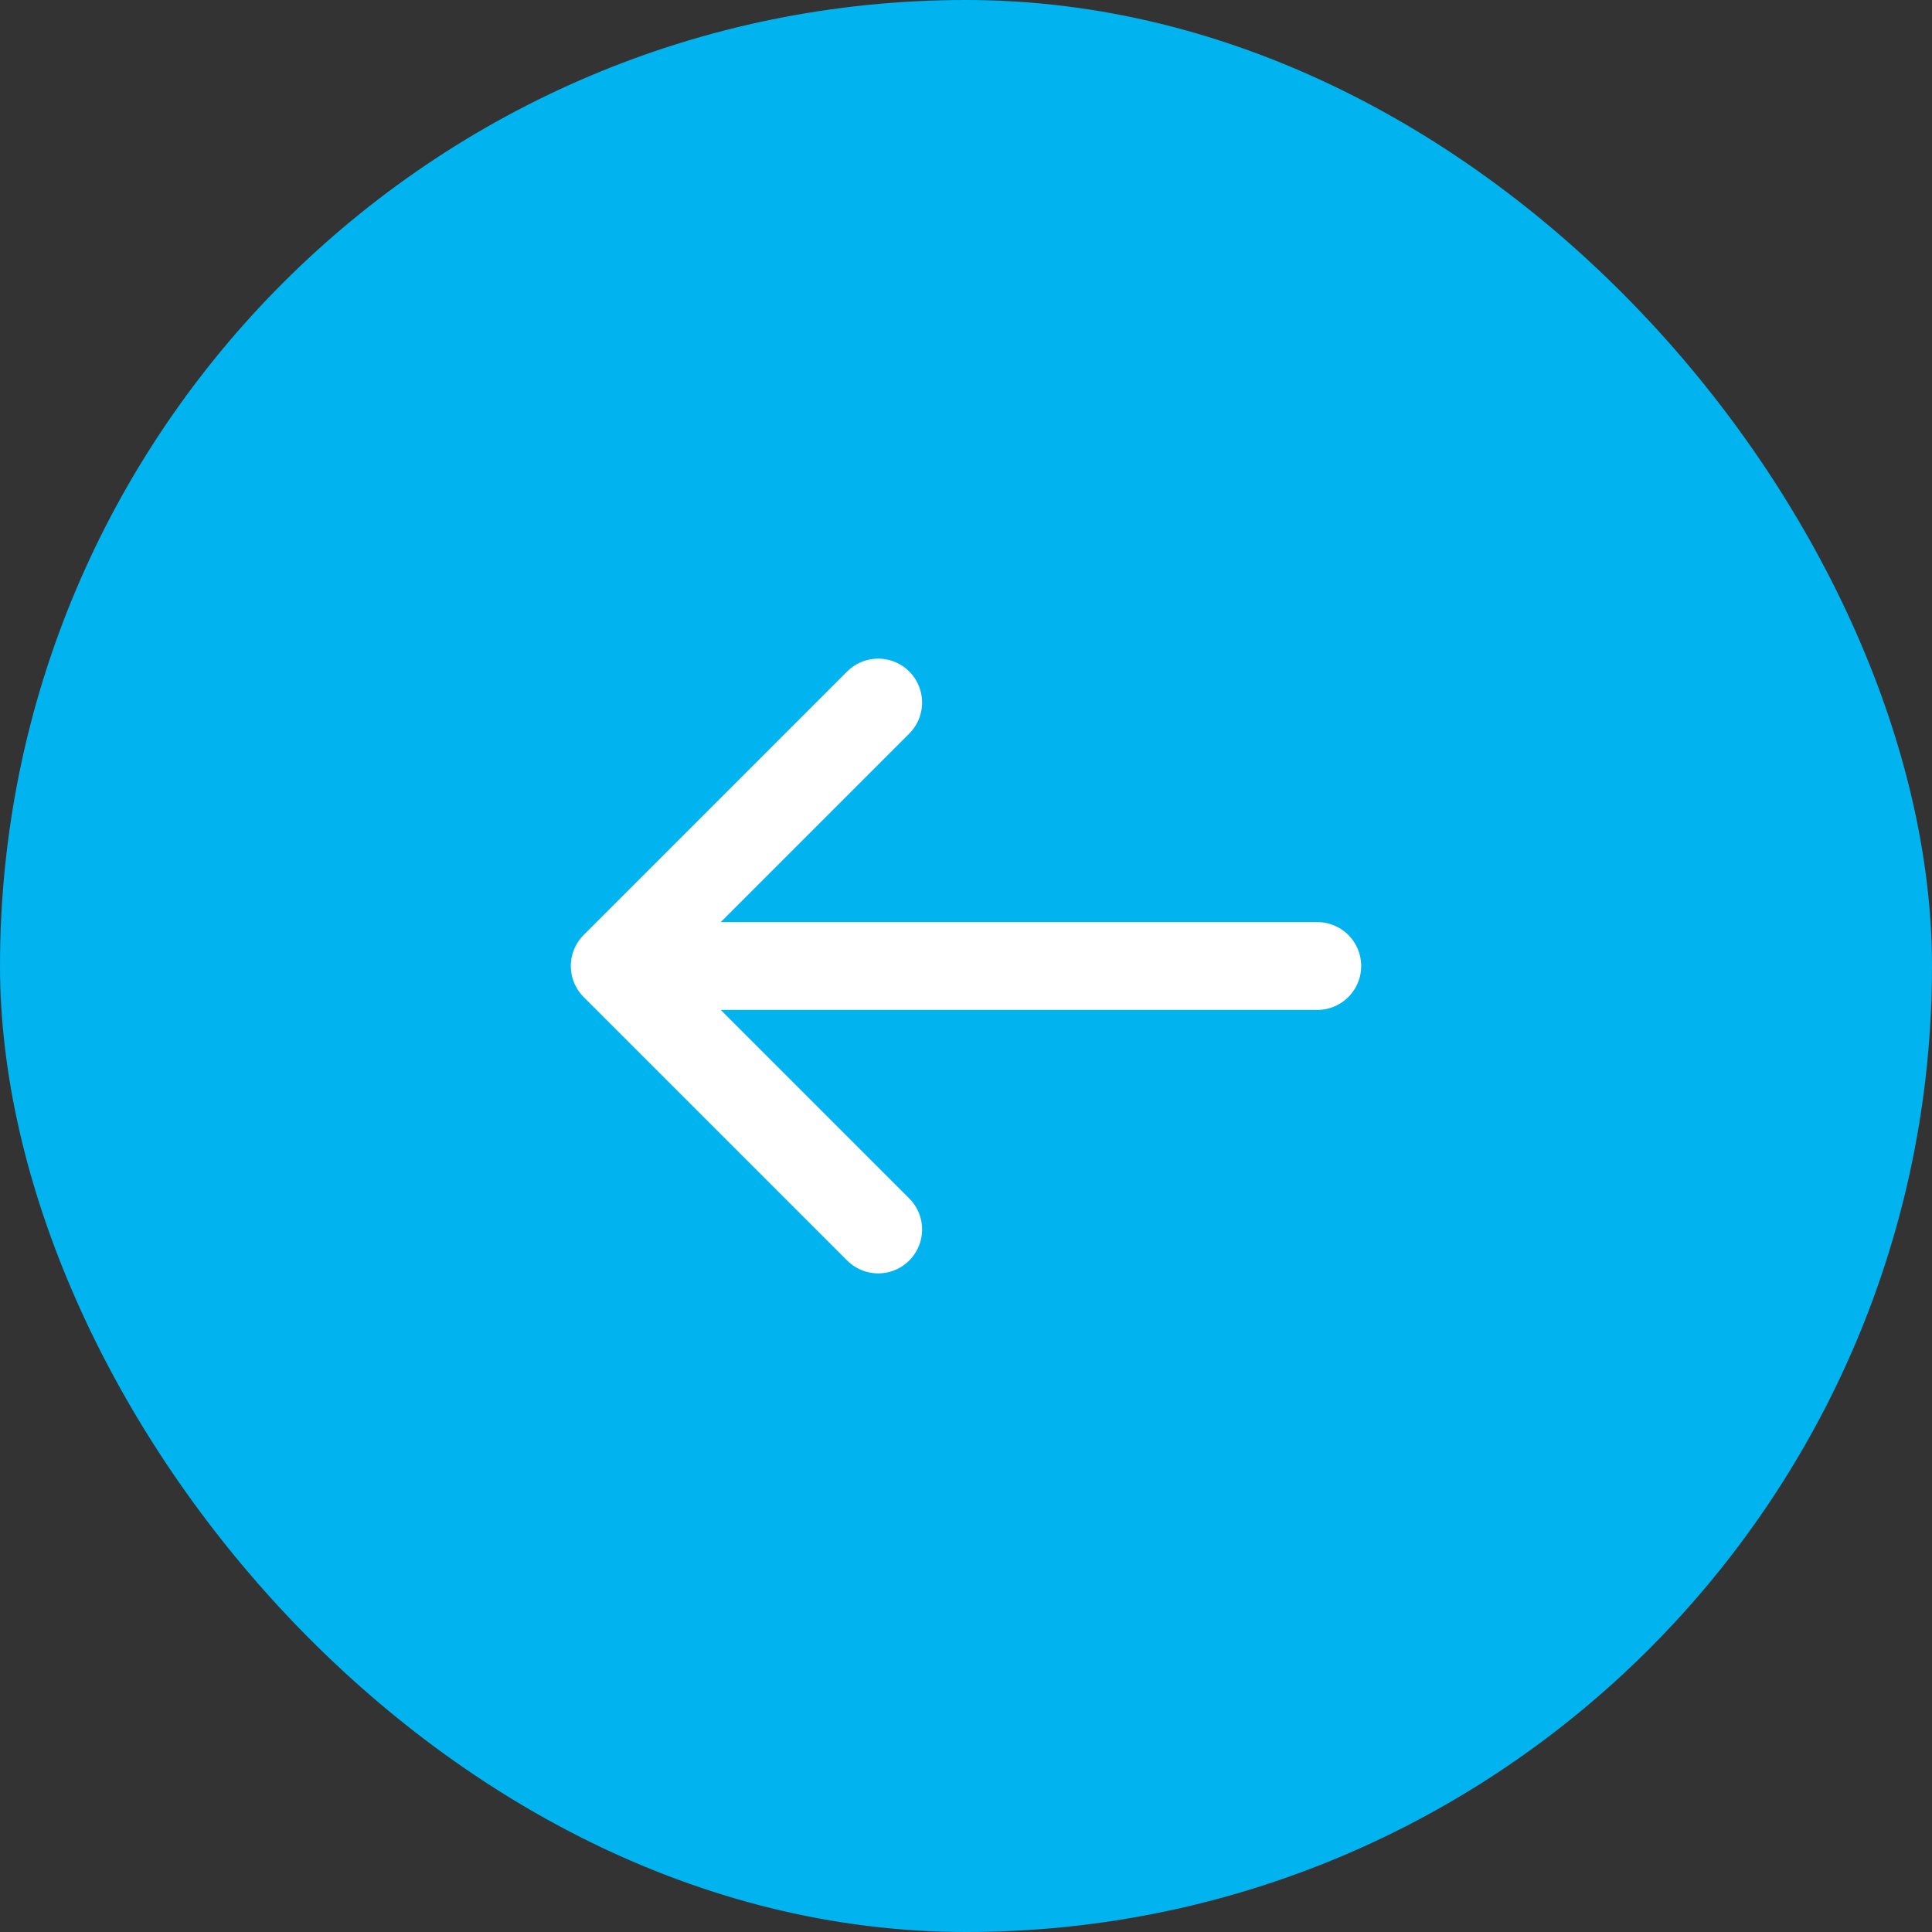
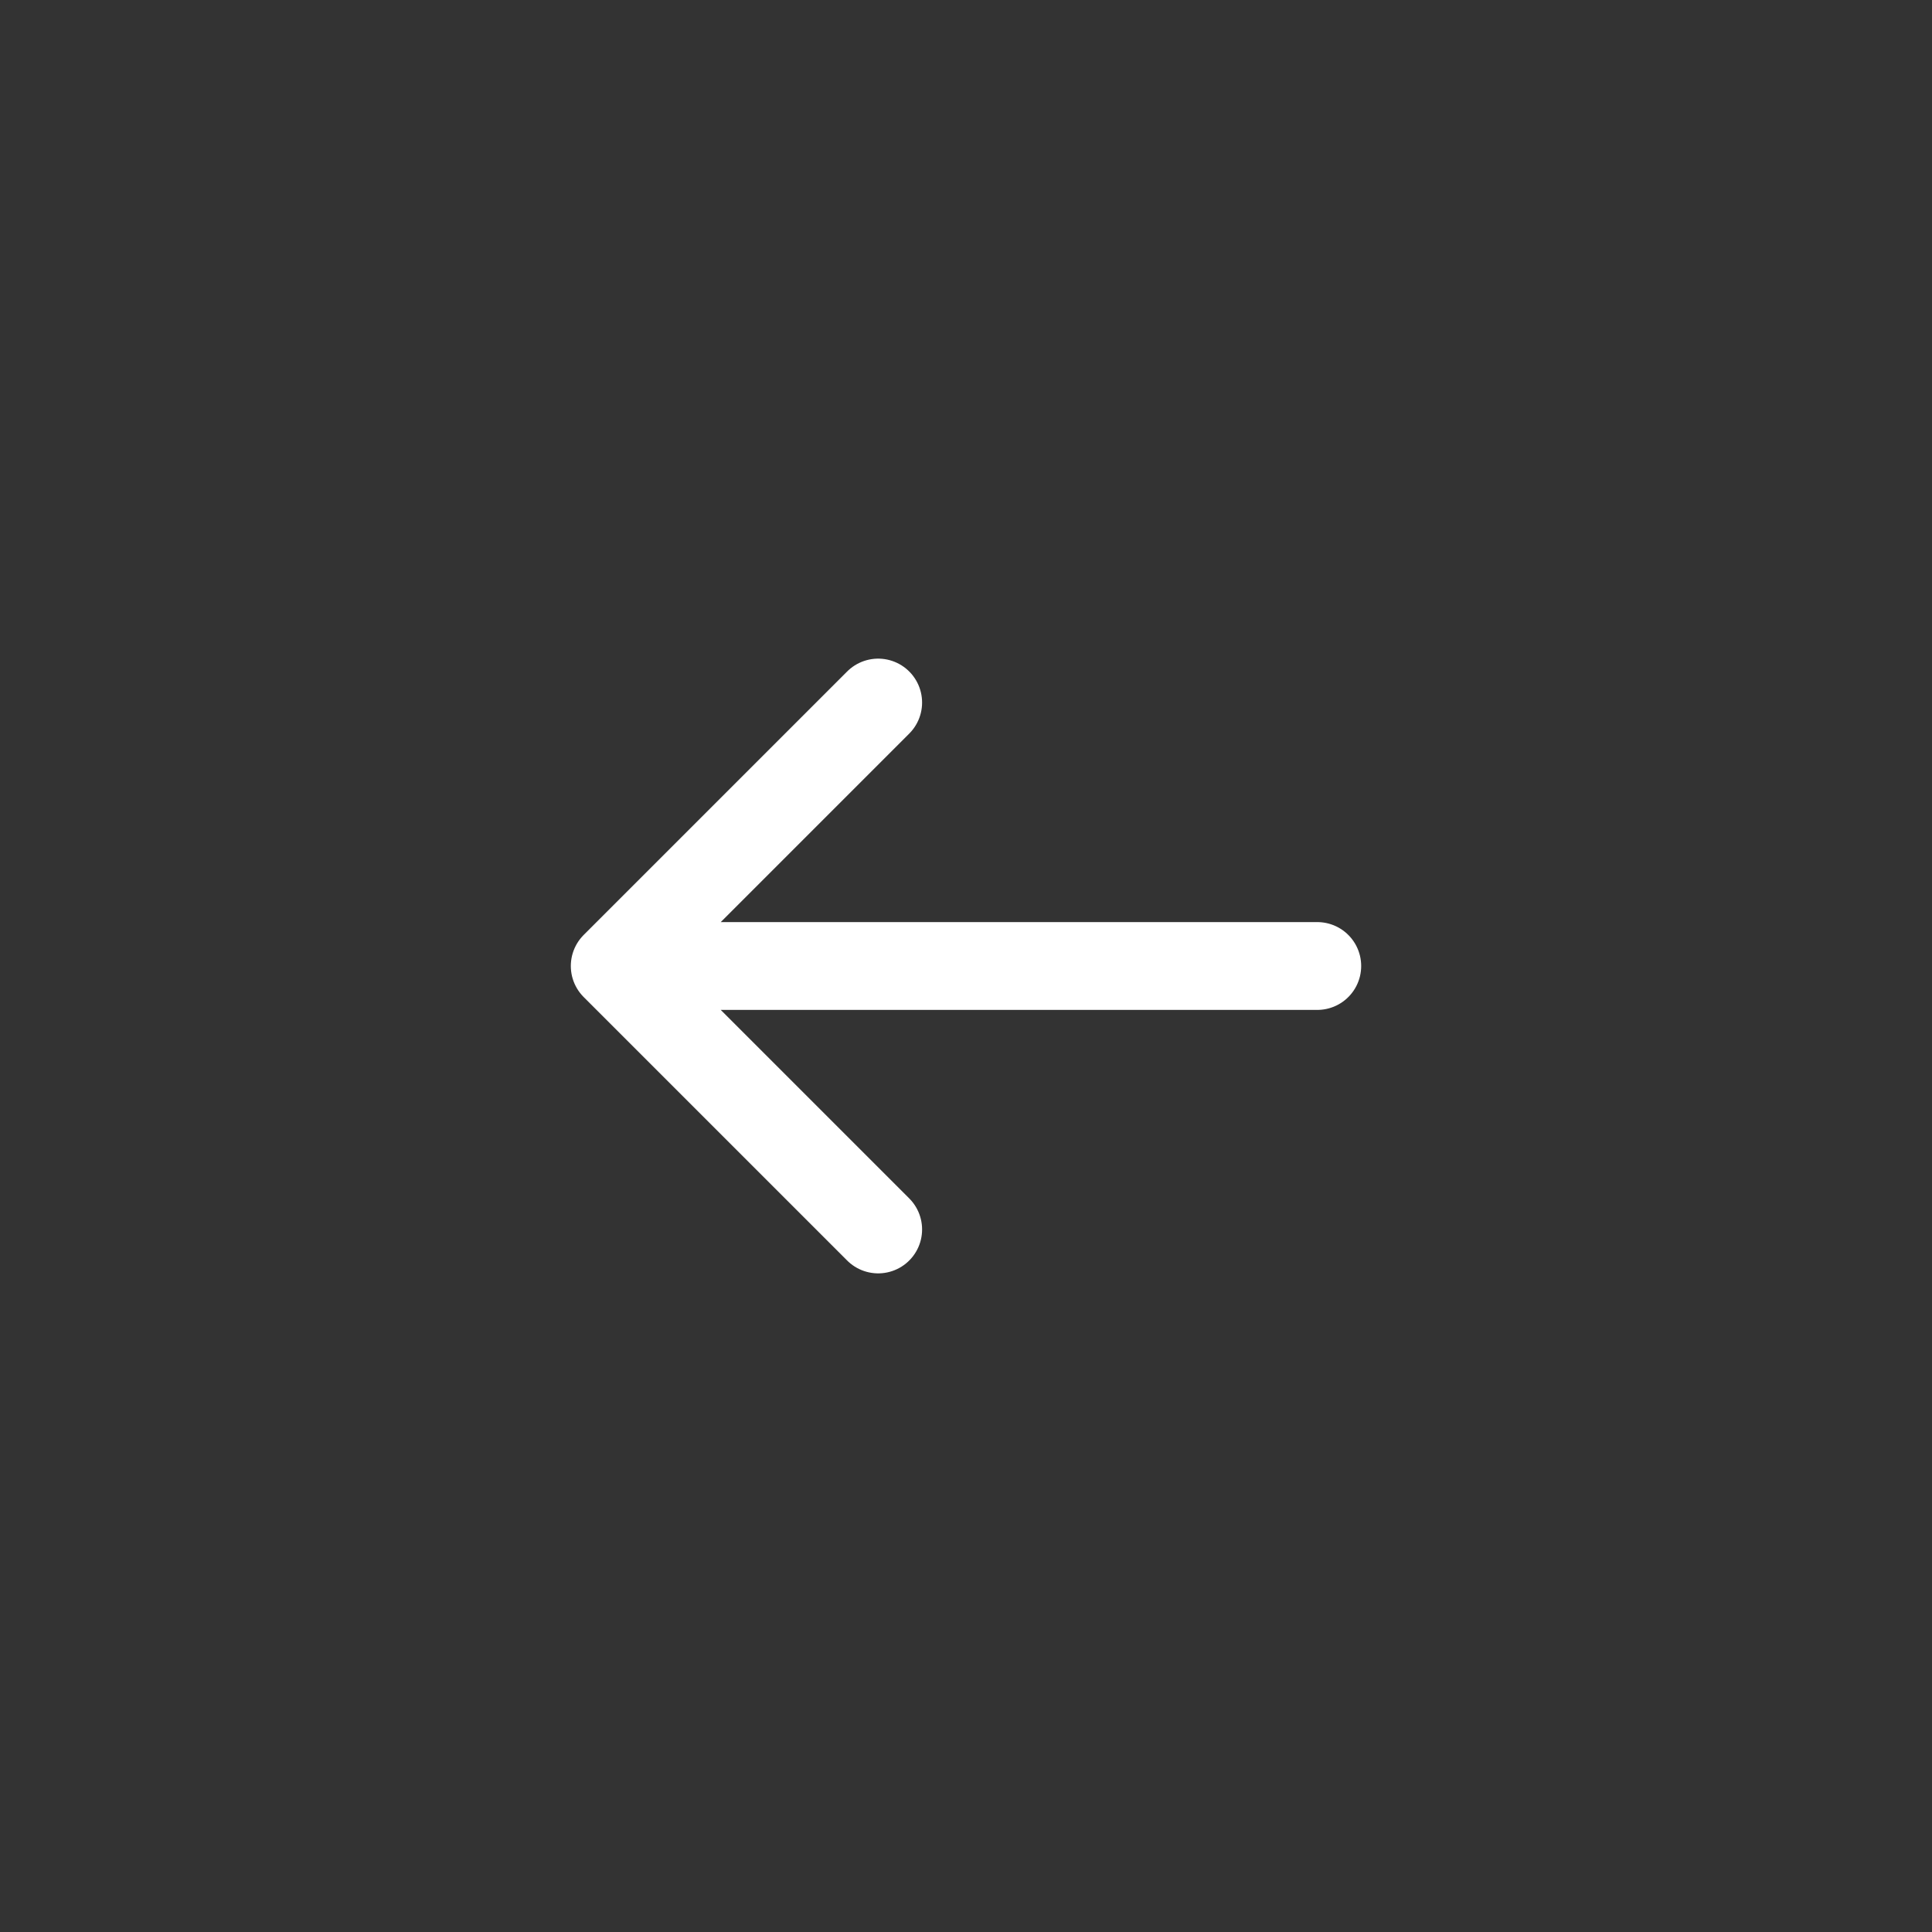
<svg xmlns="http://www.w3.org/2000/svg" width="44" height="44" viewBox="0 0 44 44" fill="none">
  <rect x="0" y="0" width="44" height="44" fill="#333333" stroke="none" />
-   <rect width="44" height="44" rx="22" fill="#01B3EF" />
  <path d="M30 22H14M14 22L20 28M14 22L20 16" stroke="white" stroke-width="2" stroke-linecap="round" stroke-linejoin="round" />
</svg>